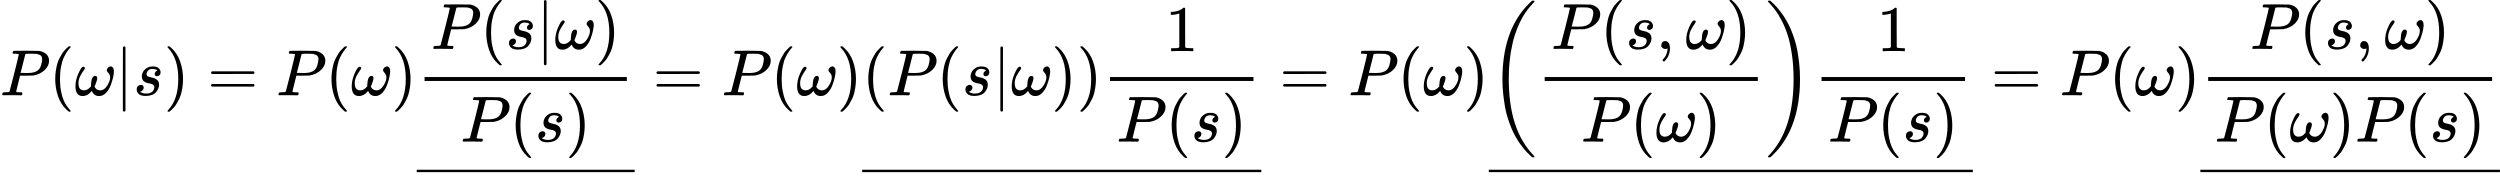
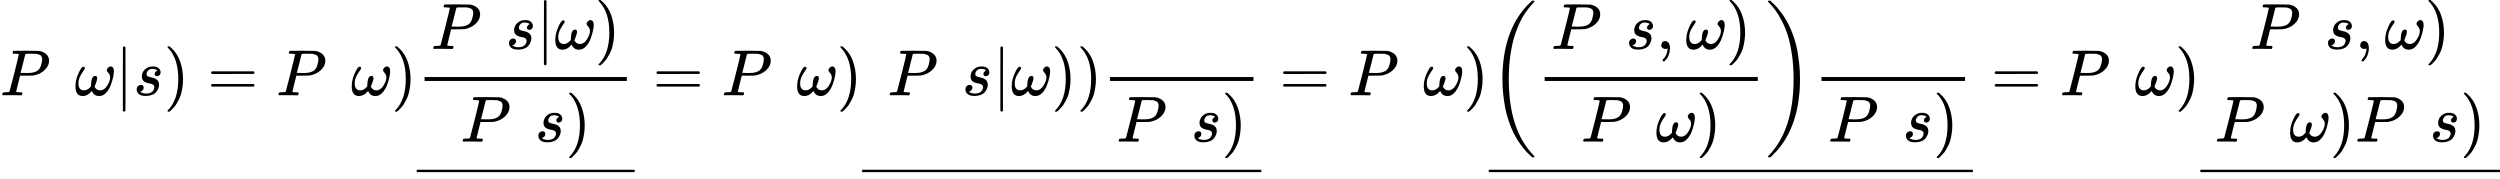
<svg xmlns="http://www.w3.org/2000/svg" xmlns:xlink="http://www.w3.org/1999/xlink" width="693.064px" height="49.536px" viewBox="0 -1460 38291.9 2737" aria-hidden="true">
  <defs>
    <path id="MJX-132-TEX-I-1D443" d="M287 628Q287 635 230 637Q206 637 199 638T192 648Q192 649 194 659Q200 679 203 681T397 683Q587 682 600 680Q664 669 707 631T751 530Q751 453 685 389Q616 321 507 303Q500 302 402 301H307L277 182Q247 66 247 59Q247 55 248 54T255 50T272 48T305 46H336Q342 37 342 35Q342 19 335 5Q330 0 319 0Q316 0 282 1T182 2Q120 2 87 2T51 1Q33 1 33 11Q33 13 36 25Q40 41 44 43T67 46Q94 46 127 49Q141 52 146 61Q149 65 218 339T287 628ZM645 554Q645 567 643 575T634 597T609 619T560 635Q553 636 480 637Q463 637 445 637T416 636T404 636Q391 635 386 627Q384 621 367 550T332 412T314 344Q314 342 395 342H407H430Q542 342 590 392Q617 419 631 471T645 554Z" />
-     <path id="MJX-132-TEX-N-28" d="M94 250Q94 319 104 381T127 488T164 576T202 643T244 695T277 729T302 750H315H319Q333 750 333 741Q333 738 316 720T275 667T226 581T184 443T167 250T184 58T225 -81T274 -167T316 -220T333 -241Q333 -250 318 -250H315H302L274 -226Q180 -141 137 -14T94 250Z" />
    <path id="MJX-132-TEX-I-1D714" d="M495 384Q495 406 514 424T555 443Q574 443 589 425T604 364Q604 334 592 278T555 155T483 38T377 -11Q297 -11 267 66Q266 68 260 61Q201 -11 125 -11Q15 -11 15 139Q15 230 56 325T123 434Q135 441 147 436Q160 429 160 418Q160 406 140 379T94 306T62 208Q61 202 61 187Q61 124 85 100T143 76Q201 76 245 129L253 137V156Q258 297 317 297Q348 297 348 261Q348 243 338 213T318 158L308 135Q309 133 310 129T318 115T334 97T358 83T393 76Q456 76 501 148T546 274Q546 305 533 325T508 357T495 384Z" />
    <path id="MJX-132-TEX-N-7C" d="M139 -249H137Q125 -249 119 -235V251L120 737Q130 750 139 750Q152 750 159 735V-235Q151 -249 141 -249H139Z" />
    <path id="MJX-132-TEX-I-1D460" d="M131 289Q131 321 147 354T203 415T300 442Q362 442 390 415T419 355Q419 323 402 308T364 292Q351 292 340 300T328 326Q328 342 337 354T354 372T367 378Q368 378 368 379Q368 382 361 388T336 399T297 405Q249 405 227 379T204 326Q204 301 223 291T278 274T330 259Q396 230 396 163Q396 135 385 107T352 51T289 7T195 -10Q118 -10 86 19T53 87Q53 126 74 143T118 160Q133 160 146 151T160 120Q160 94 142 76T111 58Q109 57 108 57T107 55Q108 52 115 47T146 34T201 27Q237 27 263 38T301 66T318 97T323 122Q323 150 302 164T254 181T195 196T148 231Q131 256 131 289Z" />
-     <path id="MJX-132-TEX-N-29" d="M60 749L64 750Q69 750 74 750H86L114 726Q208 641 251 514T294 250Q294 182 284 119T261 12T224 -76T186 -143T145 -194T113 -227T90 -246Q87 -249 86 -250H74Q66 -250 63 -250T58 -247T55 -238Q56 -237 66 -225Q221 -64 221 250T66 725Q56 737 55 738Q55 746 60 749Z" />
+     <path id="MJX-132-TEX-N-29" d="M60 749L64 750Q69 750 74 750H86L114 726Q208 641 251 514T294 250Q294 182 284 119T261 12T224 -76T186 -143T145 -194T113 -227Q87 -249 86 -250H74Q66 -250 63 -250T58 -247T55 -238Q56 -237 66 -225Q221 -64 221 250T66 725Q56 737 55 738Q55 746 60 749Z" />
    <path id="MJX-132-TEX-N-3D" d="M56 347Q56 360 70 367H707Q722 359 722 347Q722 336 708 328L390 327H72Q56 332 56 347ZM56 153Q56 168 72 173H708Q722 163 722 153Q722 140 707 133H70Q56 140 56 153Z" />
    <path id="MJX-132-TEX-S4-2013" d="M0 248V285H499V248H0Z" />
-     <path id="MJX-132-TEX-N-31" d="M213 578L200 573Q186 568 160 563T102 556H83V602H102Q149 604 189 617T245 641T273 663Q275 666 285 666Q294 666 302 660V361L303 61Q310 54 315 52T339 48T401 46H427V0H416Q395 3 257 3Q121 3 100 0H88V46H114Q136 46 152 46T177 47T193 50T201 52T207 57T213 61V578Z" />
    <path id="MJX-132-TEX-S3-28" d="M701 -940Q701 -943 695 -949H664Q662 -947 636 -922T591 -879T537 -818T475 -737T412 -636T350 -511T295 -362T250 -186T221 17T209 251Q209 962 573 1361Q596 1386 616 1405T649 1437T664 1450H695Q701 1444 701 1441Q701 1436 681 1415T629 1356T557 1261T476 1118T400 927T340 675T308 359Q306 321 306 250Q306 -139 400 -430T690 -924Q701 -936 701 -940Z" />
    <path id="MJX-132-TEX-N-2C" d="M78 35T78 60T94 103T137 121Q165 121 187 96T210 8Q210 -27 201 -60T180 -117T154 -158T130 -185T117 -194Q113 -194 104 -185T95 -172Q95 -168 106 -156T131 -126T157 -76T173 -3V9L172 8Q170 7 167 6T161 3T152 1T140 0Q113 0 96 17Z" />
    <path id="MJX-132-TEX-S3-29" d="M34 1438Q34 1446 37 1448T50 1450H56H71Q73 1448 99 1423T144 1380T198 1319T260 1238T323 1137T385 1013T440 864T485 688T514 485T526 251Q526 134 519 53Q472 -519 162 -860Q139 -885 119 -904T86 -936T71 -949H56Q43 -949 39 -947T34 -937Q88 -883 140 -813Q428 -430 428 251Q428 453 402 628T338 922T245 1146T145 1309T46 1425Q44 1427 42 1429T39 1433T36 1436L34 1438Z" />
  </defs>
  <g stroke="#000000" fill="#000000" stroke-width="0" transform="scale(1,-1)">
    <g data-mml-node="math">
      <g data-mml-node="mi">
        <use data-c="1D443" xlink:href="#MJX-132-TEX-I-1D443" />
      </g>
      <g data-mml-node="mo" transform="translate(751,0)">
        <use data-c="28" xlink:href="#MJX-132-TEX-N-28" />
      </g>
      <g data-mml-node="mi" transform="translate(1140,0)">
        <use data-c="1D714" xlink:href="#MJX-132-TEX-I-1D714" />
      </g>
      <g data-mml-node="TeXAtom" data-mjx-texclass="ORD" transform="translate(1762,0)">
        <g data-mml-node="mo" transform="translate(0 -0.5)">
          <use data-c="7C" xlink:href="#MJX-132-TEX-N-7C" />
        </g>
      </g>
      <g data-mml-node="mi" transform="translate(2040,0)">
        <use data-c="1D460" xlink:href="#MJX-132-TEX-I-1D460" />
      </g>
      <g data-mml-node="mo" transform="translate(2509,0)">
        <use data-c="29" xlink:href="#MJX-132-TEX-N-29" />
      </g>
      <g data-mml-node="mo" transform="translate(3175.8,0)">
        <use data-c="3D" xlink:href="#MJX-132-TEX-N-3D" />
      </g>
      <g data-mml-node="mi" transform="translate(4231.6,0)">
        <use data-c="1D443" xlink:href="#MJX-132-TEX-I-1D443" />
      </g>
      <g data-mml-node="mo" transform="translate(4982.6,0)">
        <use data-c="28" xlink:href="#MJX-132-TEX-N-28" />
      </g>
      <g data-mml-node="mi" transform="translate(5371.6,0)">
        <use data-c="1D714" xlink:href="#MJX-132-TEX-I-1D714" />
      </g>
      <g data-mml-node="mo" transform="translate(5993.6,0)">
        <use data-c="29" xlink:href="#MJX-132-TEX-N-29" />
      </g>
      <g data-mml-node="munder" transform="translate(6382.6,0)">
        <g data-mml-node="mfrac">
          <g data-mml-node="mrow" transform="translate(220,710)">
            <g data-mml-node="mi">
              <use data-c="1D443" xlink:href="#MJX-132-TEX-I-1D443" />
            </g>
            <g data-mml-node="mo" transform="translate(751,0)">
              <use data-c="28" xlink:href="#MJX-132-TEX-N-28" />
            </g>
            <g data-mml-node="mi" transform="translate(1140,0)">
              <use data-c="1D460" xlink:href="#MJX-132-TEX-I-1D460" />
            </g>
            <g data-mml-node="TeXAtom" data-mjx-texclass="ORD" transform="translate(1609,0)">
              <g data-mml-node="mo" transform="translate(0 -0.5)">
                <use data-c="7C" xlink:href="#MJX-132-TEX-N-7C" />
              </g>
            </g>
            <g data-mml-node="mi" transform="translate(1887,0)">
              <use data-c="1D714" xlink:href="#MJX-132-TEX-I-1D714" />
            </g>
            <g data-mml-node="mo" transform="translate(2509,0)">
              <use data-c="29" xlink:href="#MJX-132-TEX-N-29" />
            </g>
          </g>
          <g data-mml-node="mrow" transform="translate(670,-710)">
            <g data-mml-node="mi">
              <use data-c="1D443" xlink:href="#MJX-132-TEX-I-1D443" />
            </g>
            <g data-mml-node="mo" transform="translate(751,0)">
              <use data-c="28" xlink:href="#MJX-132-TEX-N-28" />
            </g>
            <g data-mml-node="mi" transform="translate(1140,0)">
              <use data-c="1D460" xlink:href="#MJX-132-TEX-I-1D460" />
            </g>
            <g data-mml-node="mo" transform="translate(1609,0)">
              <use data-c="29" xlink:href="#MJX-132-TEX-N-29" />
            </g>
          </g>
          <rect width="3098" height="60" x="120" y="220" />
        </g>
        <g data-mml-node="mo" transform="translate(0,-1425)">
          <svg width="3338" height="237" x="0" y="148" viewBox="834.5 148 3338 237">
            <use data-c="2013" xlink:href="#MJX-132-TEX-S4-2013" transform="scale(10.014,1)" />
          </svg>
        </g>
      </g>
      <g data-mml-node="mo" transform="translate(9998.3,0)">
        <use data-c="3D" xlink:href="#MJX-132-TEX-N-3D" />
      </g>
      <g data-mml-node="mi" transform="translate(11054.1,0)">
        <use data-c="1D443" xlink:href="#MJX-132-TEX-I-1D443" />
      </g>
      <g data-mml-node="mo" transform="translate(11805.1,0)">
        <use data-c="28" xlink:href="#MJX-132-TEX-N-28" />
      </g>
      <g data-mml-node="mi" transform="translate(12194.1,0)">
        <use data-c="1D714" xlink:href="#MJX-132-TEX-I-1D714" />
      </g>
      <g data-mml-node="mo" transform="translate(12816.1,0)">
        <use data-c="29" xlink:href="#MJX-132-TEX-N-29" />
      </g>
      <g data-mml-node="munder" transform="translate(13205.1,0)">
        <g data-mml-node="mrow">
          <g data-mml-node="mrow">
            <g data-mml-node="mo">
              <use data-c="28" xlink:href="#MJX-132-TEX-N-28" />
            </g>
            <g data-mml-node="mi" transform="translate(389,0)">
              <use data-c="1D443" xlink:href="#MJX-132-TEX-I-1D443" />
            </g>
            <g data-mml-node="mo" transform="translate(1140,0)">
              <use data-c="28" xlink:href="#MJX-132-TEX-N-28" />
            </g>
            <g data-mml-node="mi" transform="translate(1529,0)">
              <use data-c="1D460" xlink:href="#MJX-132-TEX-I-1D460" />
            </g>
            <g data-mml-node="TeXAtom" data-mjx-texclass="ORD" transform="translate(1998,0)">
              <g data-mml-node="mo" transform="translate(0 -0.5)">
                <use data-c="7C" xlink:href="#MJX-132-TEX-N-7C" />
              </g>
            </g>
            <g data-mml-node="mi" transform="translate(2276,0)">
              <use data-c="1D714" xlink:href="#MJX-132-TEX-I-1D714" />
            </g>
            <g data-mml-node="mo" transform="translate(2898,0)">
              <use data-c="29" xlink:href="#MJX-132-TEX-N-29" />
            </g>
            <g data-mml-node="mo" transform="translate(3287,0)">
              <use data-c="29" xlink:href="#MJX-132-TEX-N-29" />
            </g>
          </g>
          <g data-mml-node="mfrac" transform="translate(3676,0)">
            <g data-mml-node="mn" transform="translate(969,676)">
              <use data-c="31" xlink:href="#MJX-132-TEX-N-31" />
            </g>
            <g data-mml-node="mrow" transform="translate(220,-710)">
              <g data-mml-node="mi">
                <use data-c="1D443" xlink:href="#MJX-132-TEX-I-1D443" />
              </g>
              <g data-mml-node="mo" transform="translate(751,0)">
                <use data-c="28" xlink:href="#MJX-132-TEX-N-28" />
              </g>
              <g data-mml-node="mi" transform="translate(1140,0)">
                <use data-c="1D460" xlink:href="#MJX-132-TEX-I-1D460" />
              </g>
              <g data-mml-node="mo" transform="translate(1609,0)">
                <use data-c="29" xlink:href="#MJX-132-TEX-N-29" />
              </g>
            </g>
            <rect width="2198" height="60" x="120" y="220" />
          </g>
        </g>
        <g data-mml-node="mo" transform="translate(0,-1425)">
          <svg width="6114" height="237" x="0" y="148" viewBox="1528.5 148 6114 237">
            <use data-c="2013" xlink:href="#MJX-132-TEX-S4-2013" transform="scale(18.342,1)" />
          </svg>
        </g>
      </g>
      <g data-mml-node="mo" transform="translate(19596.9,0)">
        <use data-c="3D" xlink:href="#MJX-132-TEX-N-3D" />
      </g>
      <g data-mml-node="mi" transform="translate(20652.7,0)">
        <use data-c="1D443" xlink:href="#MJX-132-TEX-I-1D443" />
      </g>
      <g data-mml-node="mo" transform="translate(21403.7,0)">
        <use data-c="28" xlink:href="#MJX-132-TEX-N-28" />
      </g>
      <g data-mml-node="mi" transform="translate(21792.7,0)">
        <use data-c="1D714" xlink:href="#MJX-132-TEX-I-1D714" />
      </g>
      <g data-mml-node="mo" transform="translate(22414.7,0)">
        <use data-c="29" xlink:href="#MJX-132-TEX-N-29" />
      </g>
      <g data-mml-node="munder" transform="translate(22803.7,0)">
        <g data-mml-node="mrow">
          <g data-mml-node="mrow">
            <g data-mml-node="mo" transform="translate(0 -0.5)">
              <use data-c="28" xlink:href="#MJX-132-TEX-S3-28" />
            </g>
            <g data-mml-node="mfrac" transform="translate(736,0)">
              <g data-mml-node="mrow" transform="translate(220,710)">
                <g data-mml-node="mi">
                  <use data-c="1D443" xlink:href="#MJX-132-TEX-I-1D443" />
                </g>
                <g data-mml-node="mo" transform="translate(751,0)">
                  <use data-c="28" xlink:href="#MJX-132-TEX-N-28" />
                </g>
                <g data-mml-node="mi" transform="translate(1140,0)">
                  <use data-c="1D460" xlink:href="#MJX-132-TEX-I-1D460" />
                </g>
                <g data-mml-node="mo" transform="translate(1609,0)">
                  <use data-c="2C" xlink:href="#MJX-132-TEX-N-2C" />
                </g>
                <g data-mml-node="mi" transform="translate(2053.7,0)">
                  <use data-c="1D714" xlink:href="#MJX-132-TEX-I-1D714" />
                </g>
                <g data-mml-node="mo" transform="translate(2675.7,0)">
                  <use data-c="29" xlink:href="#MJX-132-TEX-N-29" />
                </g>
              </g>
              <g data-mml-node="mrow" transform="translate(676.8,-710)">
                <g data-mml-node="mi">
                  <use data-c="1D443" xlink:href="#MJX-132-TEX-I-1D443" />
                </g>
                <g data-mml-node="mo" transform="translate(751,0)">
                  <use data-c="28" xlink:href="#MJX-132-TEX-N-28" />
                </g>
                <g data-mml-node="mi" transform="translate(1140,0)">
                  <use data-c="1D714" xlink:href="#MJX-132-TEX-I-1D714" />
                </g>
                <g data-mml-node="mo" transform="translate(1762,0)">
                  <use data-c="29" xlink:href="#MJX-132-TEX-N-29" />
                </g>
              </g>
              <rect width="3264.7" height="60" x="120" y="220" />
            </g>
            <g data-mml-node="mo" transform="translate(4240.7,0) translate(0 -0.5)">
              <use data-c="29" xlink:href="#MJX-132-TEX-S3-29" />
            </g>
          </g>
          <g data-mml-node="mfrac" transform="translate(4976.7,0)">
            <g data-mml-node="mn" transform="translate(969,676)">
              <use data-c="31" xlink:href="#MJX-132-TEX-N-31" />
            </g>
            <g data-mml-node="mrow" transform="translate(220,-710)">
              <g data-mml-node="mi">
                <use data-c="1D443" xlink:href="#MJX-132-TEX-I-1D443" />
              </g>
              <g data-mml-node="mo" transform="translate(751,0)">
                <use data-c="28" xlink:href="#MJX-132-TEX-N-28" />
              </g>
              <g data-mml-node="mi" transform="translate(1140,0)">
                <use data-c="1D460" xlink:href="#MJX-132-TEX-I-1D460" />
              </g>
              <g data-mml-node="mo" transform="translate(1609,0)">
                <use data-c="29" xlink:href="#MJX-132-TEX-N-29" />
              </g>
            </g>
            <rect width="2198" height="60" x="120" y="220" />
          </g>
        </g>
        <g data-mml-node="mo" transform="translate(0,-1425)">
          <svg width="7414.7" height="237" x="0" y="148" viewBox="1853.7 148 7414.7 237">
            <use data-c="2013" xlink:href="#MJX-132-TEX-S4-2013" transform="scale(22.244,1)" />
          </svg>
        </g>
      </g>
      <g data-mml-node="mo" transform="translate(30496.1,0)">
        <use data-c="3D" xlink:href="#MJX-132-TEX-N-3D" />
      </g>
      <g data-mml-node="mi" transform="translate(31551.9,0)">
        <use data-c="1D443" xlink:href="#MJX-132-TEX-I-1D443" />
      </g>
      <g data-mml-node="mo" transform="translate(32302.9,0)">
        <use data-c="28" xlink:href="#MJX-132-TEX-N-28" />
      </g>
      <g data-mml-node="mi" transform="translate(32691.9,0)">
        <use data-c="1D714" xlink:href="#MJX-132-TEX-I-1D714" />
      </g>
      <g data-mml-node="mo" transform="translate(33313.9,0)">
        <use data-c="29" xlink:href="#MJX-132-TEX-N-29" />
      </g>
      <g data-mml-node="munder" transform="translate(33702.9,0)">
        <g data-mml-node="mfrac">
          <g data-mml-node="mrow" transform="translate(762.2,710)">
            <g data-mml-node="mi">
              <use data-c="1D443" xlink:href="#MJX-132-TEX-I-1D443" />
            </g>
            <g data-mml-node="mo" transform="translate(751,0)">
              <use data-c="28" xlink:href="#MJX-132-TEX-N-28" />
            </g>
            <g data-mml-node="mi" transform="translate(1140,0)">
              <use data-c="1D460" xlink:href="#MJX-132-TEX-I-1D460" />
            </g>
            <g data-mml-node="mo" transform="translate(1609,0)">
              <use data-c="2C" xlink:href="#MJX-132-TEX-N-2C" />
            </g>
            <g data-mml-node="mi" transform="translate(2053.7,0)">
              <use data-c="1D714" xlink:href="#MJX-132-TEX-I-1D714" />
            </g>
            <g data-mml-node="mo" transform="translate(2675.7,0)">
              <use data-c="29" xlink:href="#MJX-132-TEX-N-29" />
            </g>
          </g>
          <g data-mml-node="mrow" transform="translate(220,-710)">
            <g data-mml-node="mi">
              <use data-c="1D443" xlink:href="#MJX-132-TEX-I-1D443" />
            </g>
            <g data-mml-node="mo" transform="translate(751,0)">
              <use data-c="28" xlink:href="#MJX-132-TEX-N-28" />
            </g>
            <g data-mml-node="mi" transform="translate(1140,0)">
              <use data-c="1D714" xlink:href="#MJX-132-TEX-I-1D714" />
            </g>
            <g data-mml-node="mo" transform="translate(1762,0)">
              <use data-c="29" xlink:href="#MJX-132-TEX-N-29" />
            </g>
            <g data-mml-node="mi" transform="translate(2151,0)">
              <use data-c="1D443" xlink:href="#MJX-132-TEX-I-1D443" />
            </g>
            <g data-mml-node="mo" transform="translate(2902,0)">
              <use data-c="28" xlink:href="#MJX-132-TEX-N-28" />
            </g>
            <g data-mml-node="mi" transform="translate(3291,0)">
              <use data-c="1D460" xlink:href="#MJX-132-TEX-I-1D460" />
            </g>
            <g data-mml-node="mo" transform="translate(3760,0)">
              <use data-c="29" xlink:href="#MJX-132-TEX-N-29" />
            </g>
          </g>
-           <rect width="4349" height="60" x="120" y="220" />
        </g>
        <g data-mml-node="mo" transform="translate(0,-1425)">
          <svg width="4589" height="237" x="0" y="148" viewBox="1147.3 148 4589 237">
            <use data-c="2013" xlink:href="#MJX-132-TEX-S4-2013" transform="scale(13.767,1)" />
          </svg>
        </g>
      </g>
    </g>
  </g>
</svg>